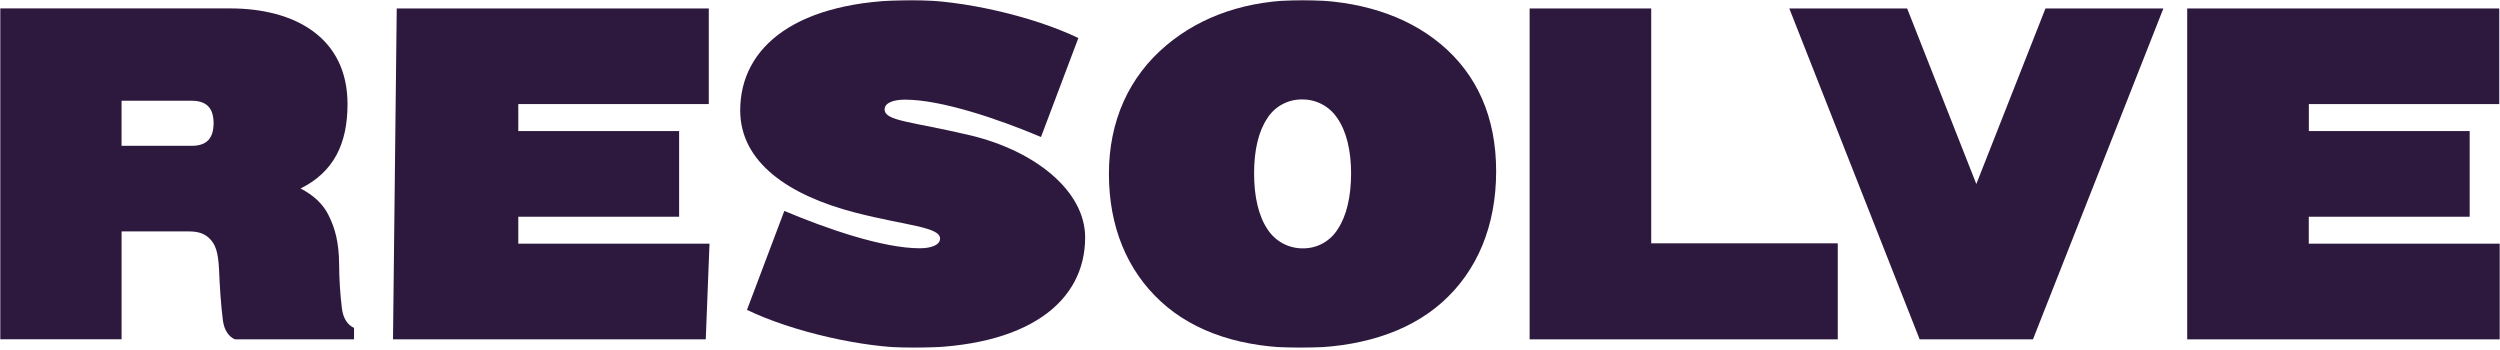
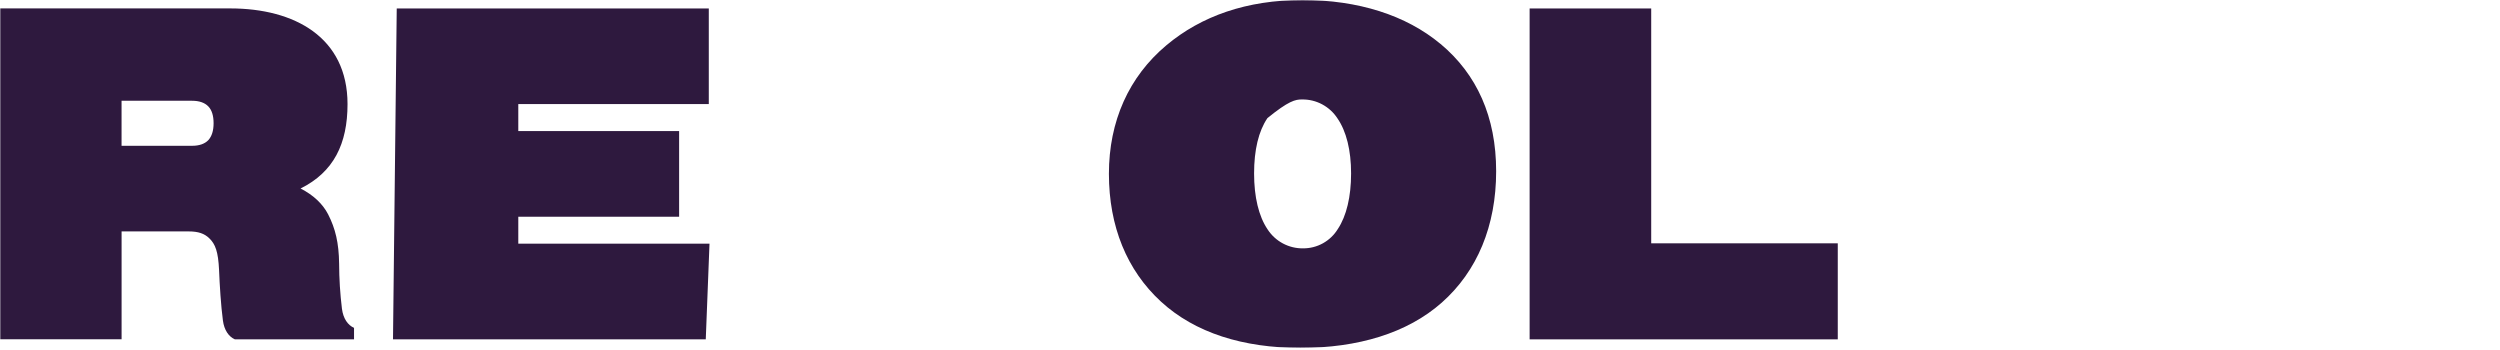
<svg xmlns="http://www.w3.org/2000/svg" width="1057" height="148" viewBox="0 0 1057 148" fill="none">
  <mask id="mask0_488_268" style="mask-type:luminance" maskUnits="userSpaceOnUse" x="0" y="0" width="1057" height="148">
    <path d="M1057 0H0V147.11H1057V0Z" fill="white" />
  </mask>
  <g mask="url(#mask0_488_268)">
    <path d="M219.135 91.635H287.131V55.411H219.135V44.008H299.678V3.581H167.739L166.16 143.478H298.397L299.976 103.026H219.135V91.635Z" fill="#2E193E" />
-     <path d="M976.16 91.635H1044.18V55.411H976.18V44.008H1056.73V3.581H924.751V143.478H1056.99V103.026H976.15V91.635H976.16Z" fill="#2E193E" />
    <path d="M144.585 130.645C143.802 124.266 143.404 117.849 143.379 111.42C143.267 102.691 141.8 96.61 138.728 90.616C136.452 86.202 132.498 82.459 127.076 79.698C141.091 72.747 146.935 60.796 146.935 44.021C146.935 15.781 124.527 3.557 97.343 3.557H0V143.454H51.408V97.841H79.735C83.901 97.841 86.388 98.761 88.403 100.664C91.101 103.213 92.257 106.459 92.618 114.131C92.879 120.66 93.401 129.116 94.247 135.508C94.782 139.574 96.709 142.335 99.283 143.466H149.684V138.616C147.072 137.472 145.12 134.699 144.585 130.608V130.645ZM88.054 59.279C86.537 60.834 84.249 61.642 81.215 61.642H51.395V42.603H81.215C84.249 42.603 86.537 43.412 88.054 44.966C89.571 46.521 90.305 48.921 90.305 52.104C90.305 55.287 89.534 57.663 88.054 59.279Z" fill="#2E193E" />
-     <path d="M914.678 3.581L859.54 143.478H811.627L756.514 3.581H806.342L835.59 77.795L864.825 3.581H914.678Z" fill="#2E193E" />
    <path d="M698.13 3.581H646.723V143.478H777.007V102.877H698.13V3.581Z" fill="#2E193E" />
-     <path d="M458.8 100.39C458.8 127.549 434.688 147.097 385.88 147.097C364.814 147.097 334.957 140.233 315.819 131.018L331.612 89.173C349.606 96.771 373.432 104.966 388.827 104.966C393.962 104.966 397.457 103.487 397.457 100.875C397.457 95.864 382.895 95.391 361.643 89.895C333.39 82.608 312.959 68.581 312.959 46.695C312.959 19.561 337.046 0 385.855 0C406.92 0 436.79 6.864 455.928 16.079L440.135 57.924C422.153 50.326 398.004 42.131 382.622 42.131C377.486 42.131 374.016 43.611 374.016 46.222C374.016 51.233 385.059 51.271 410.166 57.202C437.125 63.594 458.8 80.407 458.8 100.403V100.39Z" fill="#2E193E" />
-     <path d="M609.018 18.553C594.469 6.429 574.262 0 550.697 0C527.132 0 507.894 6.777 493.184 19.113C477.266 32.444 468.848 51.258 468.848 73.493C468.848 95.727 476.458 114.28 490.846 127.512C505.246 140.743 525.602 147.097 549.826 147.097C574.05 147.097 594.954 140.892 609.578 127.947C624.612 114.641 632.571 95.428 632.571 72.411C632.571 49.393 624.438 31.399 609.043 18.553H609.006H609.018ZM535.837 49.965C537.416 47.49 539.604 45.463 542.179 44.083C544.765 42.703 547.65 41.994 550.572 42.056C553.52 42.019 556.417 42.728 559.016 44.12C561.615 45.513 563.828 47.528 565.445 50.002C569.238 55.474 571.24 63.544 571.24 73.331C571.24 83.118 569.3 91.312 565.644 96.809C564.102 99.333 561.926 101.422 559.352 102.852C556.765 104.295 553.855 105.028 550.908 105.004C547.936 105.041 545.001 104.32 542.378 102.914C539.754 101.509 537.54 99.457 535.911 96.946C532.193 91.449 530.228 83.279 530.228 73.331C530.228 63.383 532.131 55.449 535.837 49.99V49.965Z" fill="#2E193E" />
+     <path d="M609.018 18.553C594.469 6.429 574.262 0 550.697 0C527.132 0 507.894 6.777 493.184 19.113C477.266 32.444 468.848 51.258 468.848 73.493C468.848 95.727 476.458 114.28 490.846 127.512C505.246 140.743 525.602 147.097 549.826 147.097C574.05 147.097 594.954 140.892 609.578 127.947C624.612 114.641 632.571 95.428 632.571 72.411C632.571 49.393 624.438 31.399 609.043 18.553H609.006H609.018ZM535.837 49.965C544.765 42.703 547.65 41.994 550.572 42.056C553.52 42.019 556.417 42.728 559.016 44.12C561.615 45.513 563.828 47.528 565.445 50.002C569.238 55.474 571.24 63.544 571.24 73.331C571.24 83.118 569.3 91.312 565.644 96.809C564.102 99.333 561.926 101.422 559.352 102.852C556.765 104.295 553.855 105.028 550.908 105.004C547.936 105.041 545.001 104.32 542.378 102.914C539.754 101.509 537.54 99.457 535.911 96.946C532.193 91.449 530.228 83.279 530.228 73.331C530.228 63.383 532.131 55.449 535.837 49.99V49.965Z" fill="#2E193E" />
  </g>
</svg>